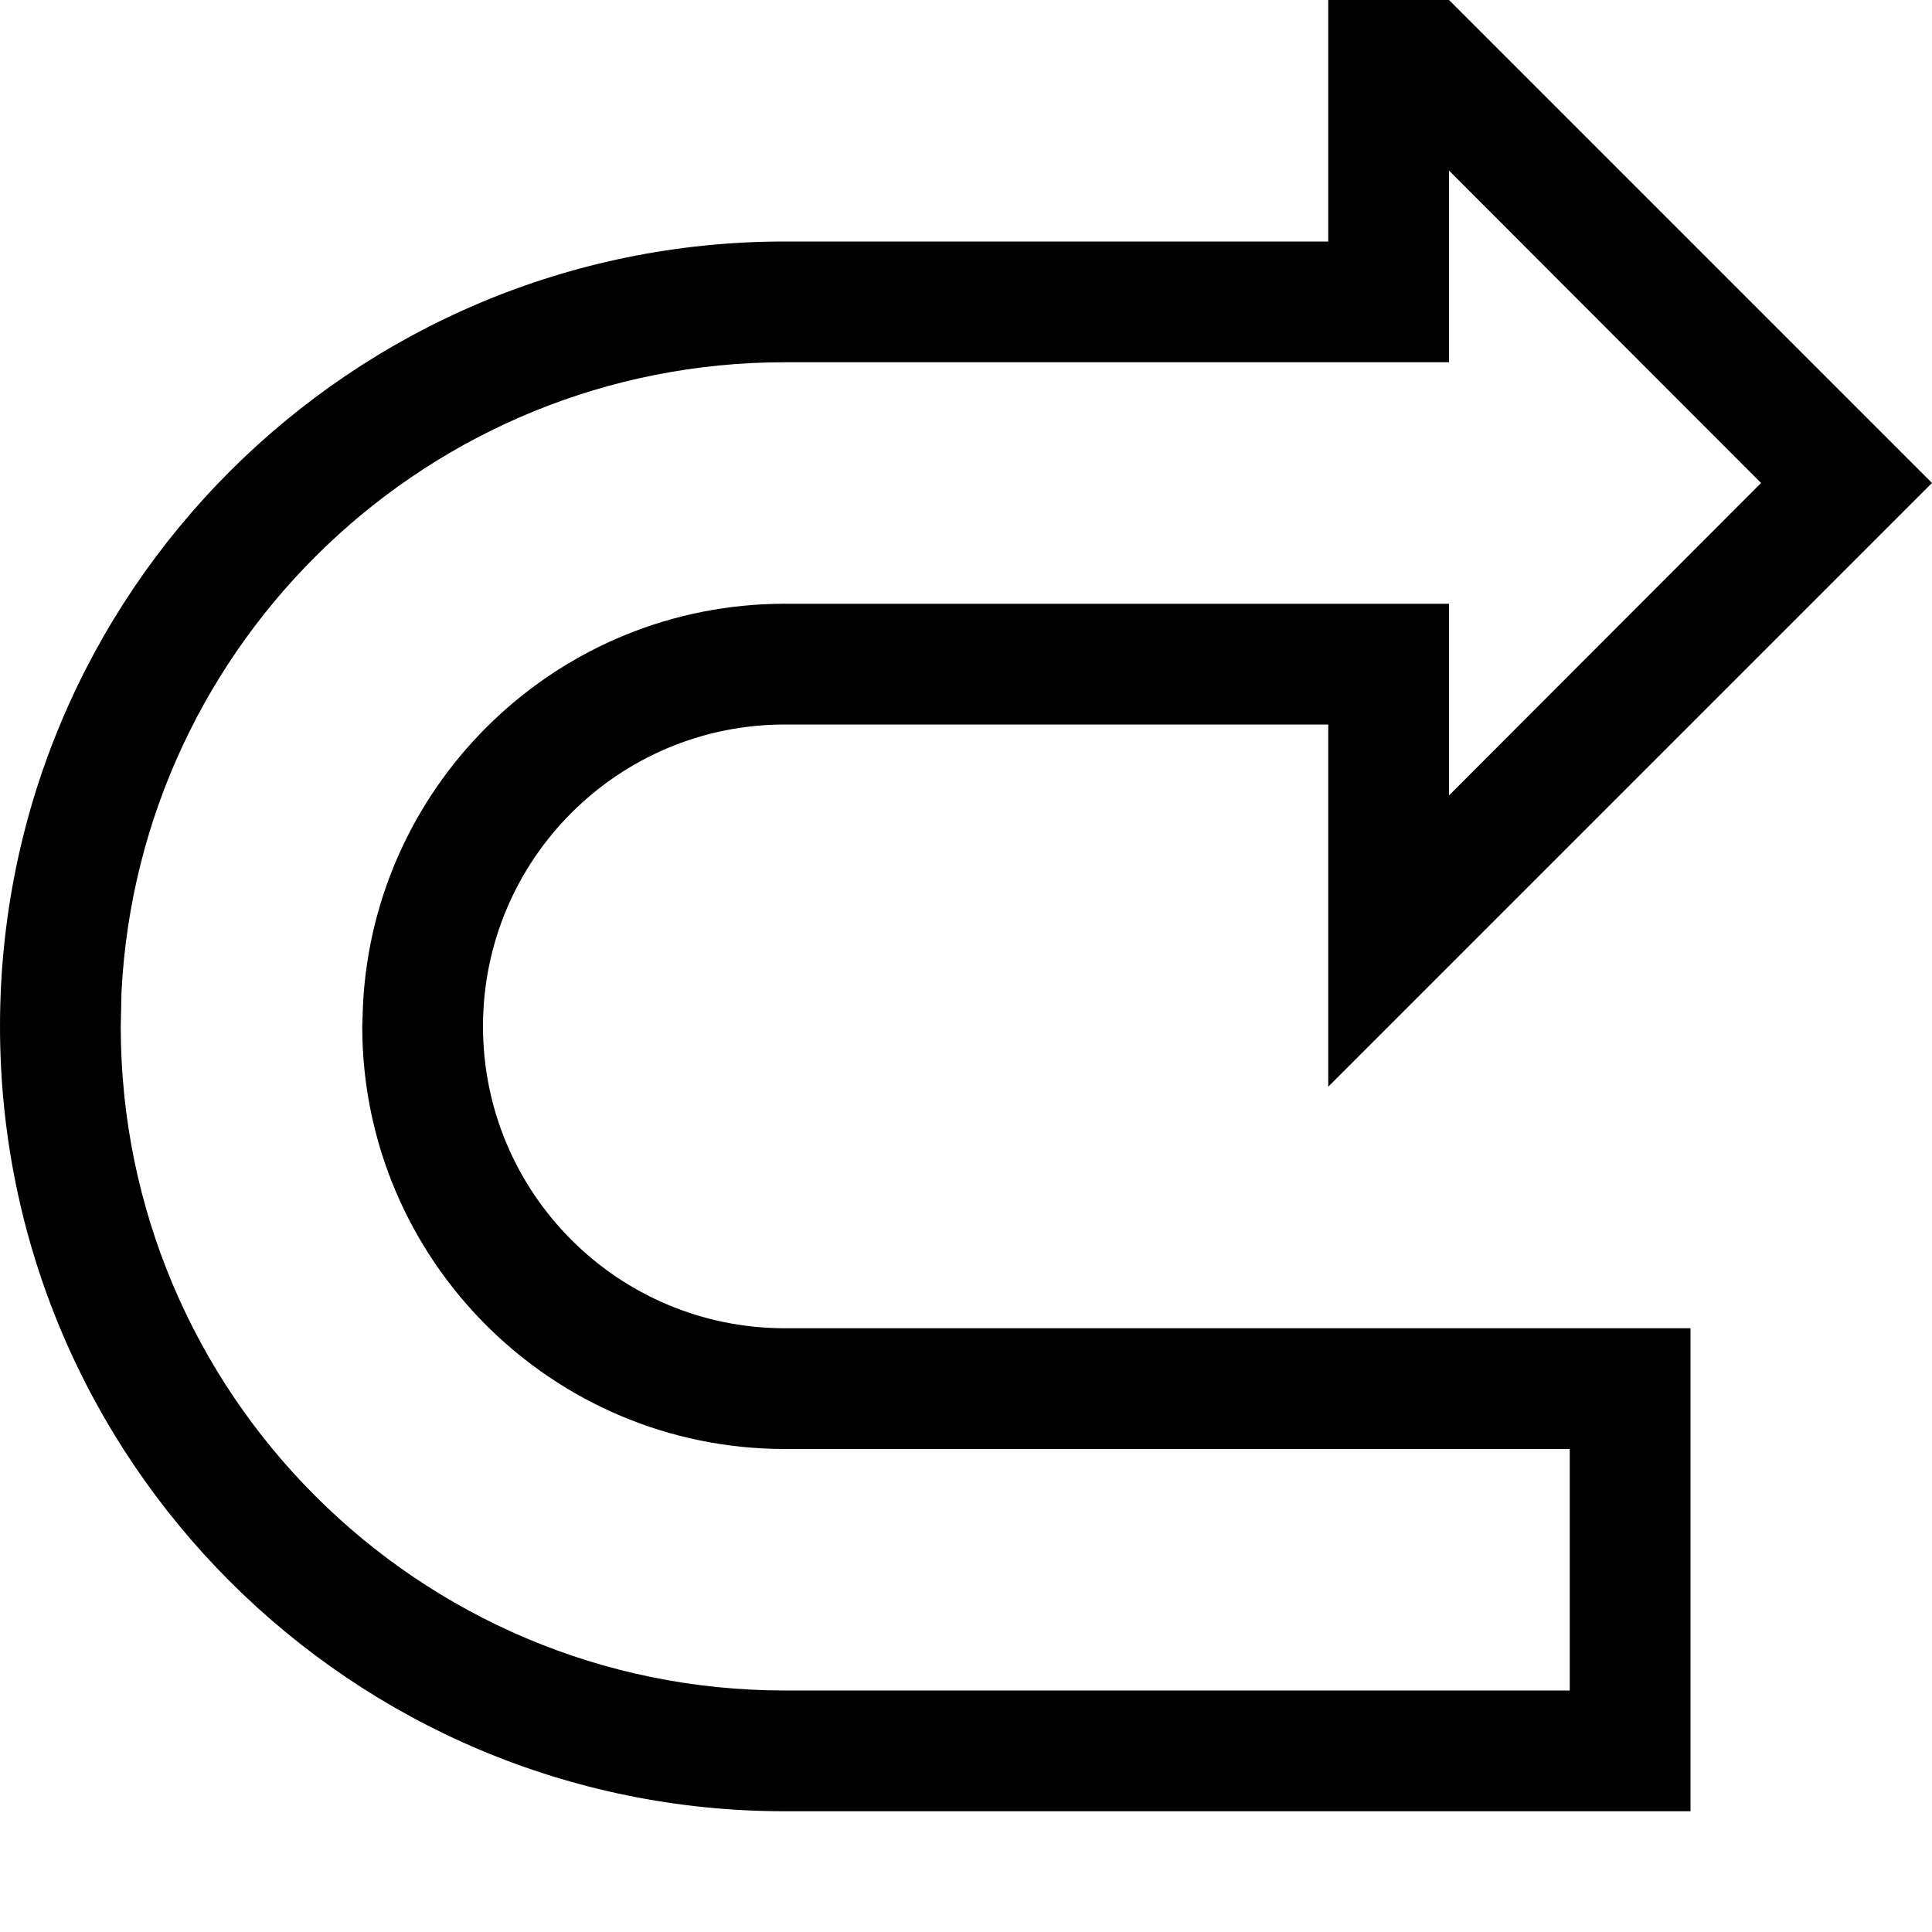
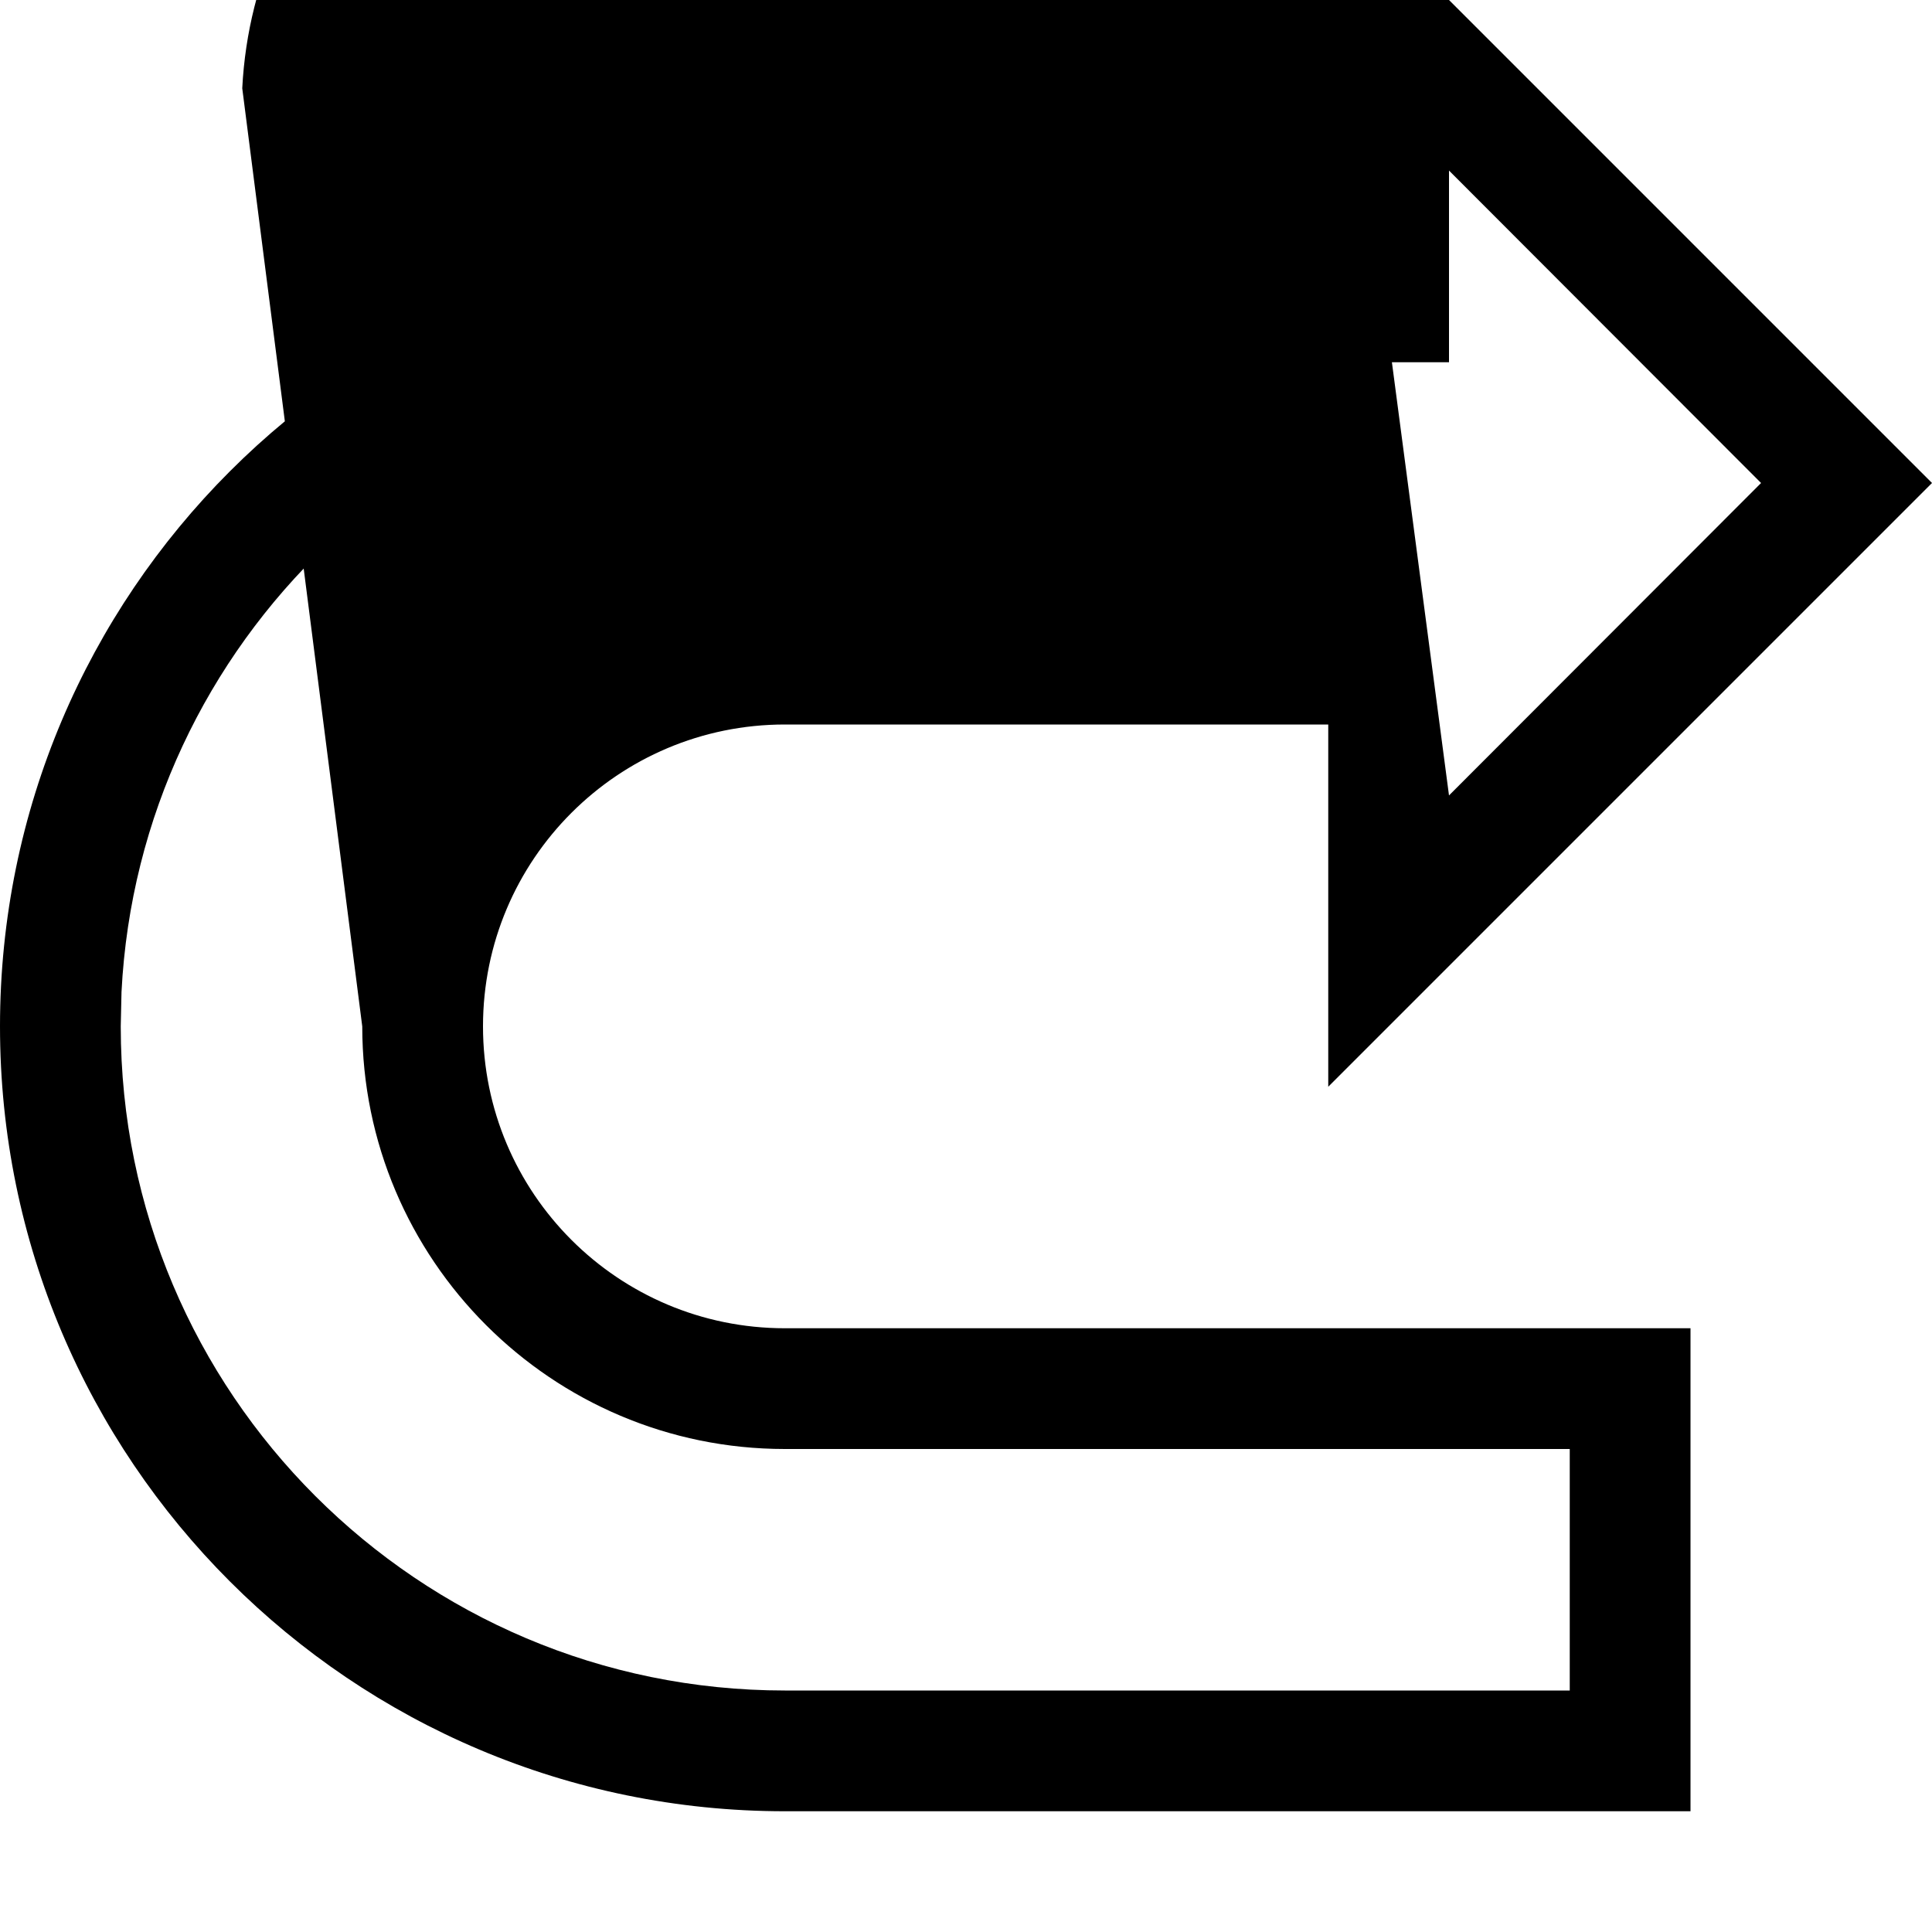
<svg xmlns="http://www.w3.org/2000/svg" viewBox="0 0 512 512">
-   <path fill="currentColor" d="M352-32l0 96-144 0C93.1 64 0 157.1 0 272 0 386.9 93.1 480 208 480l240 0 0-128-240 0c-44.2 0-80-35.8-80-80 0-44.2 35.8-80 80-80l144 0 0 96 160-160-160-160zm32 242.8l0-50.8-176 0c-59.9 0-108.8 47.1-111.8 106.2L96 272c0 61.8 50.2 112 112 112l208 0 0 64-208 0c-97.2 0-176-78.8-176-176l.2-9.1C36.9 170 113.8 96 208 96l176 0 0-50.8 82.7 82.8-82.7 82.8z" />
+   <path fill="currentColor" d="M352-32l0 96-144 0C93.1 64 0 157.1 0 272 0 386.9 93.1 480 208 480l240 0 0-128-240 0c-44.2 0-80-35.8-80-80 0-44.2 35.8-80 80-80l144 0 0 96 160-160-160-160zl0-50.8-176 0c-59.9 0-108.8 47.1-111.8 106.2L96 272c0 61.8 50.2 112 112 112l208 0 0 64-208 0c-97.2 0-176-78.8-176-176l.2-9.1C36.9 170 113.8 96 208 96l176 0 0-50.8 82.7 82.8-82.7 82.8z" />
</svg>